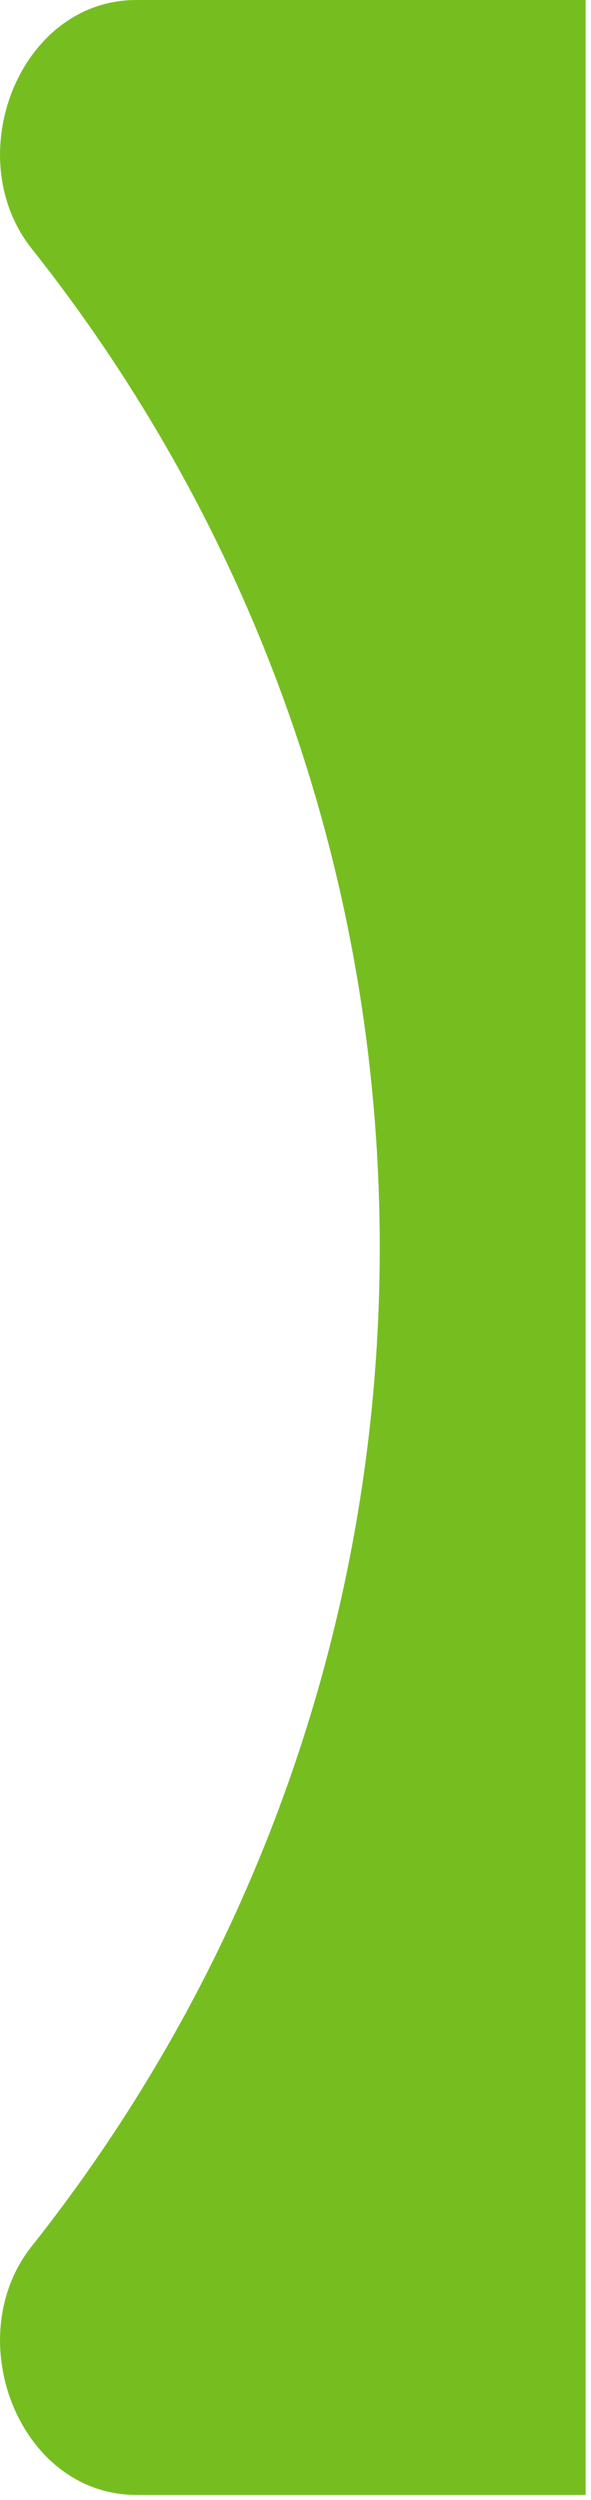
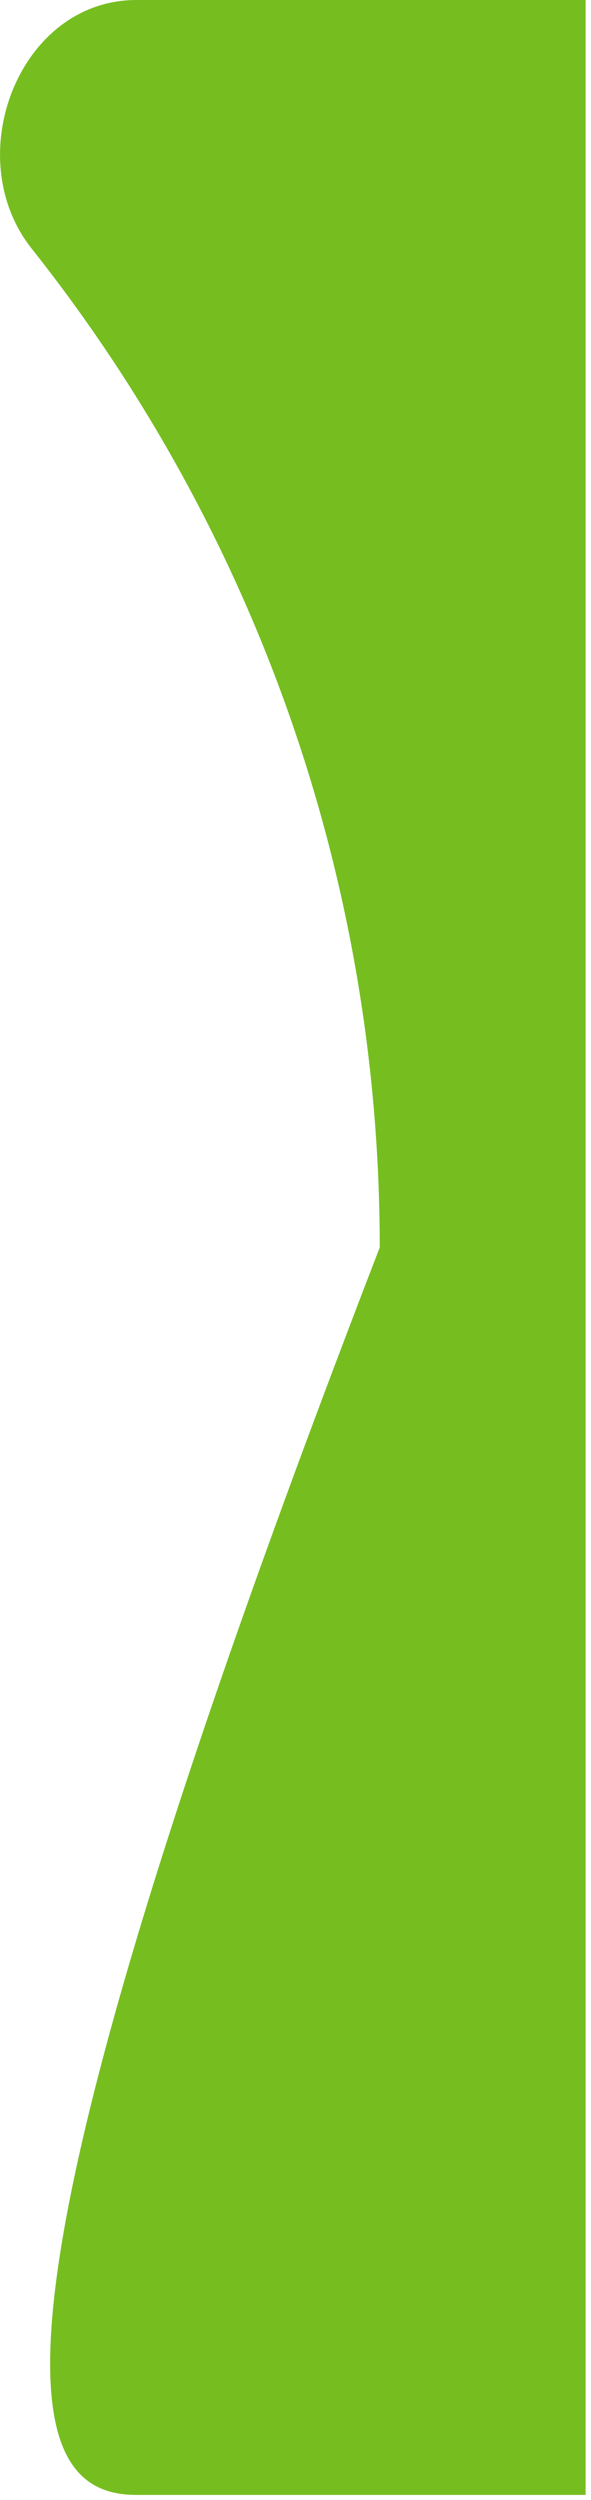
<svg xmlns="http://www.w3.org/2000/svg" width="100%" height="100%" viewBox="0 0 79 334" version="1.1" xml:space="preserve" style="fill-rule:evenodd;clip-rule:evenodd;stroke-linejoin:round;stroke-miterlimit:2;">
  <g transform="matrix(1,0,0,1,-1033.62,-8.333)">
-     <path d="M1111.9,8.333L1051.85,8.333C1036.18,8.333 1028.12,29.283 1037.86,41.558C1066.97,78.267 1084.38,124.633 1084.38,175C1084.38,225.367 1066.97,271.733 1037.86,308.442C1028.12,320.717 1036.18,341.667 1051.85,341.667L1111.9,341.667L1111.9,8.333Z" style="fill:#76BE20;" />
+     <path d="M1111.9,8.333L1051.85,8.333C1036.18,8.333 1028.12,29.283 1037.86,41.558C1066.97,78.267 1084.38,124.633 1084.38,175C1028.12,320.717 1036.18,341.667 1051.85,341.667L1111.9,341.667L1111.9,8.333Z" style="fill:#76BE20;" />
  </g>
</svg>